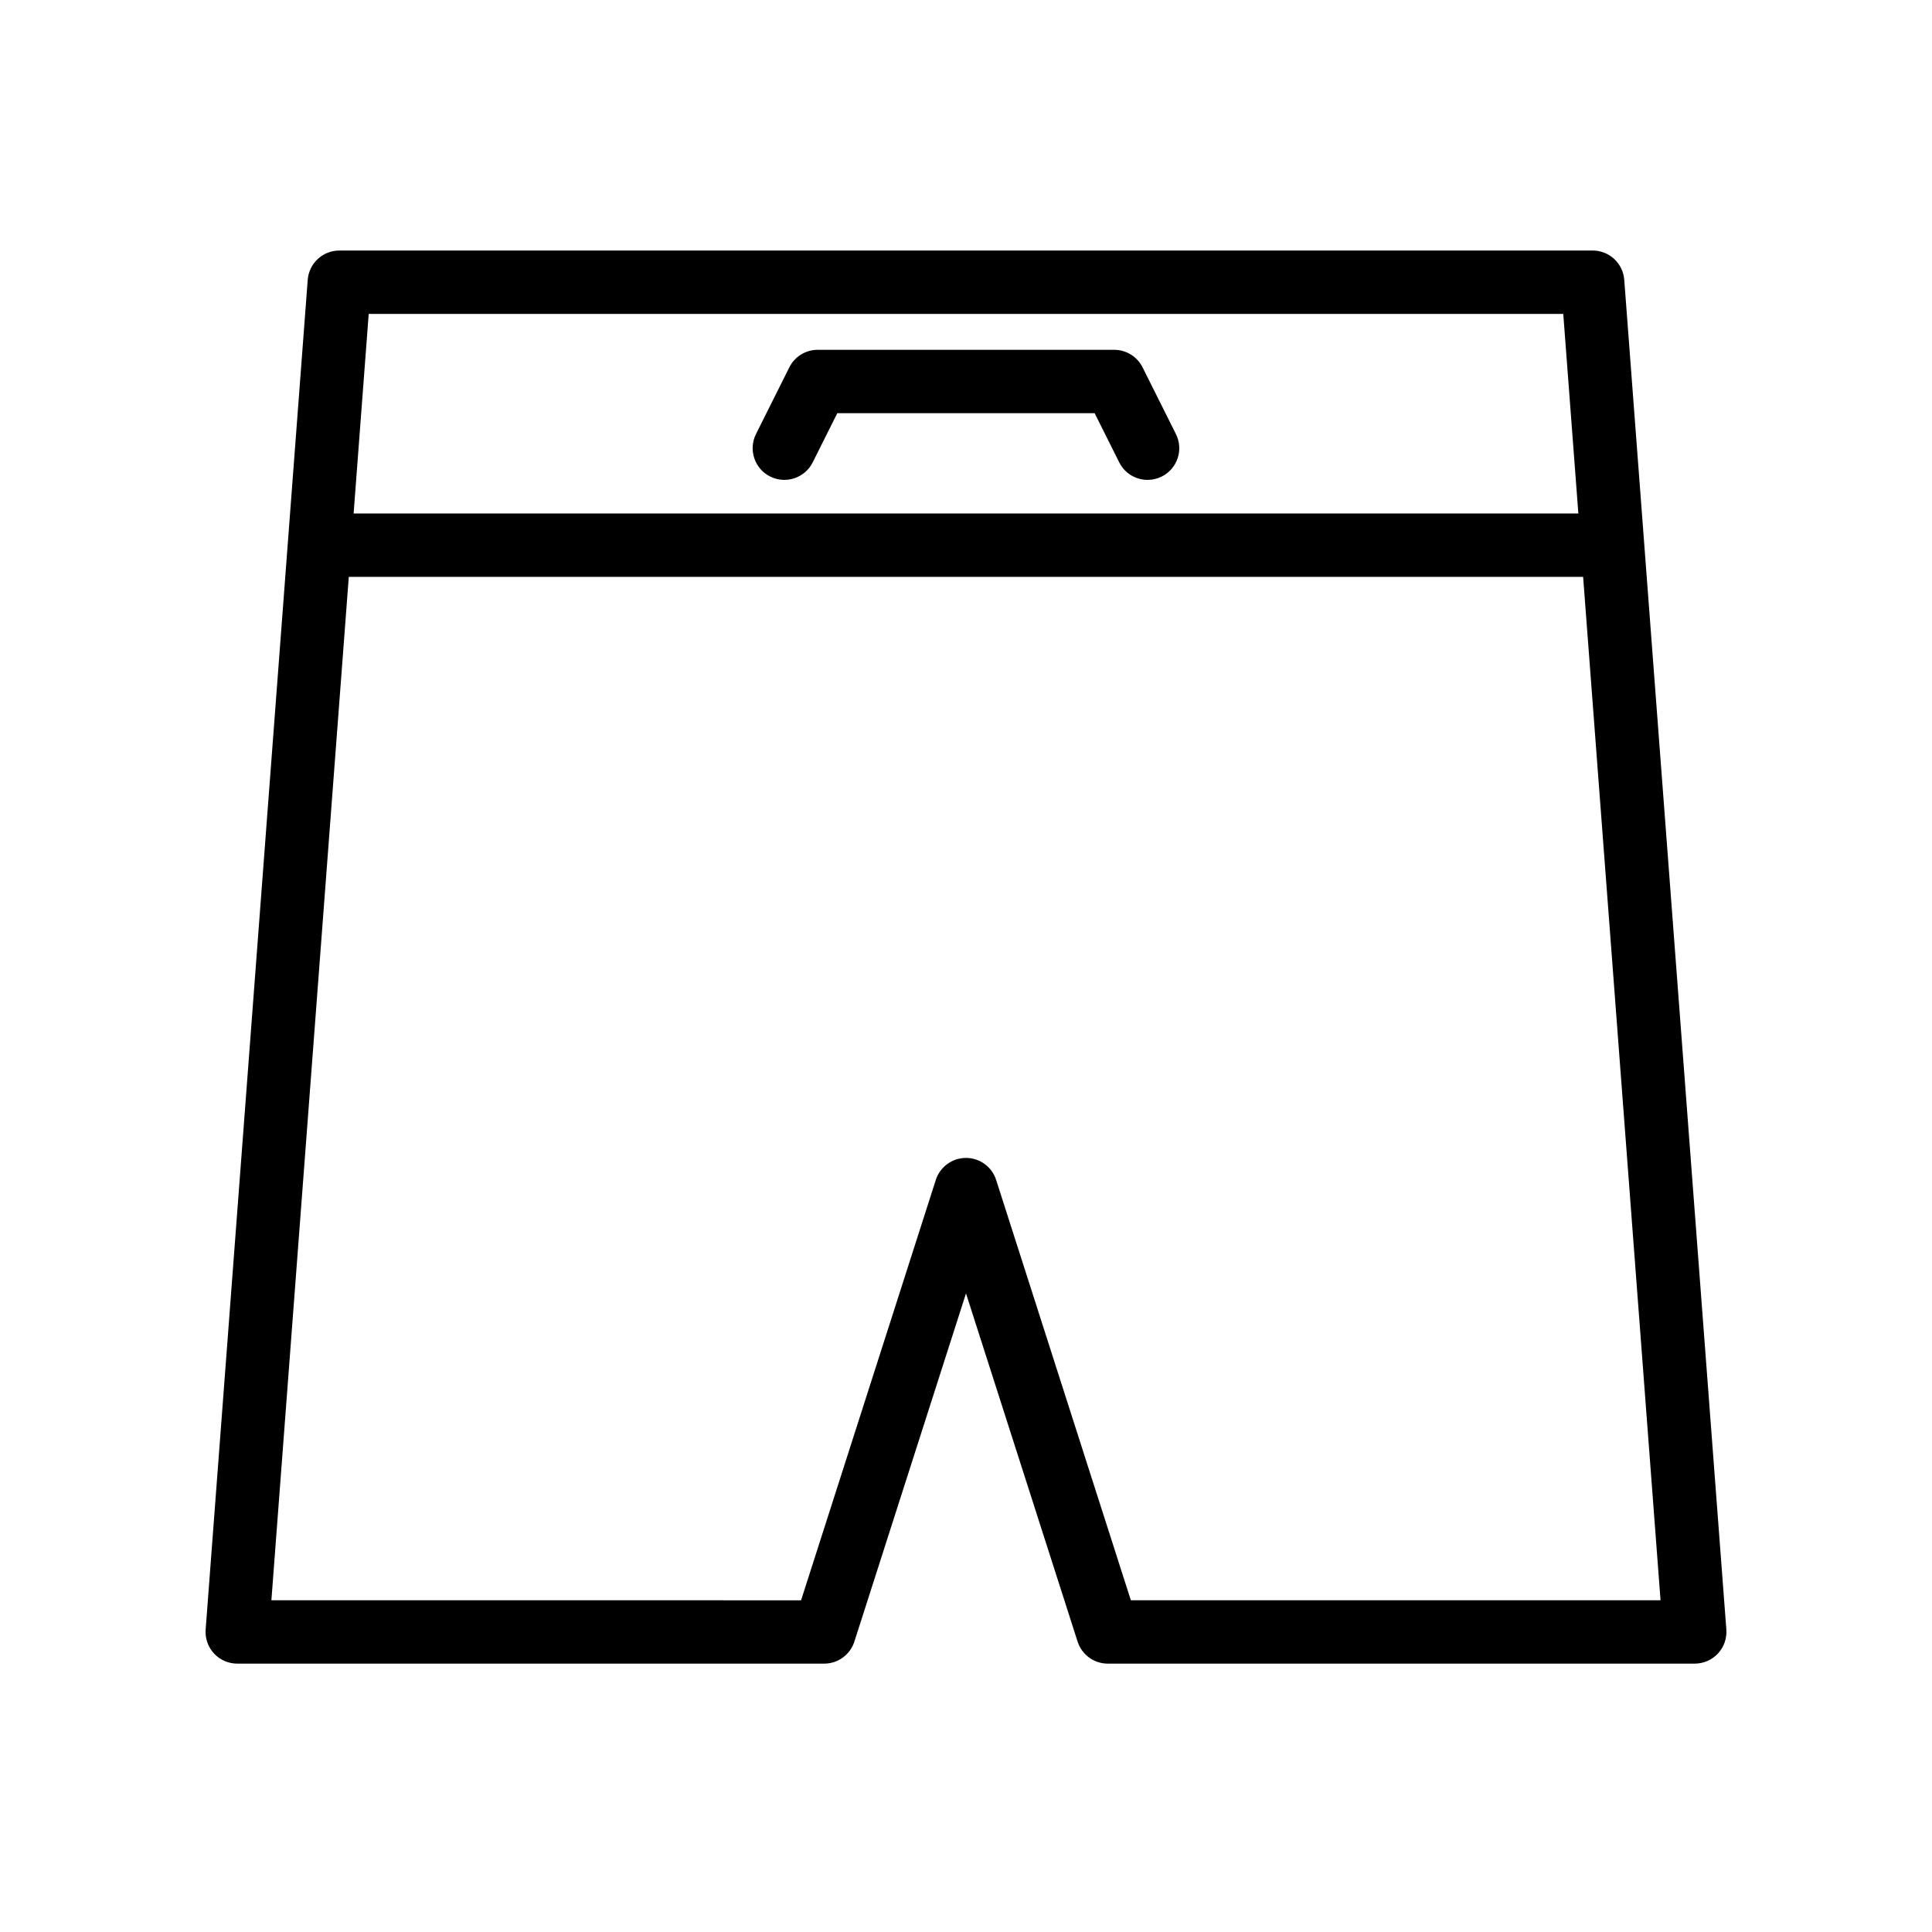
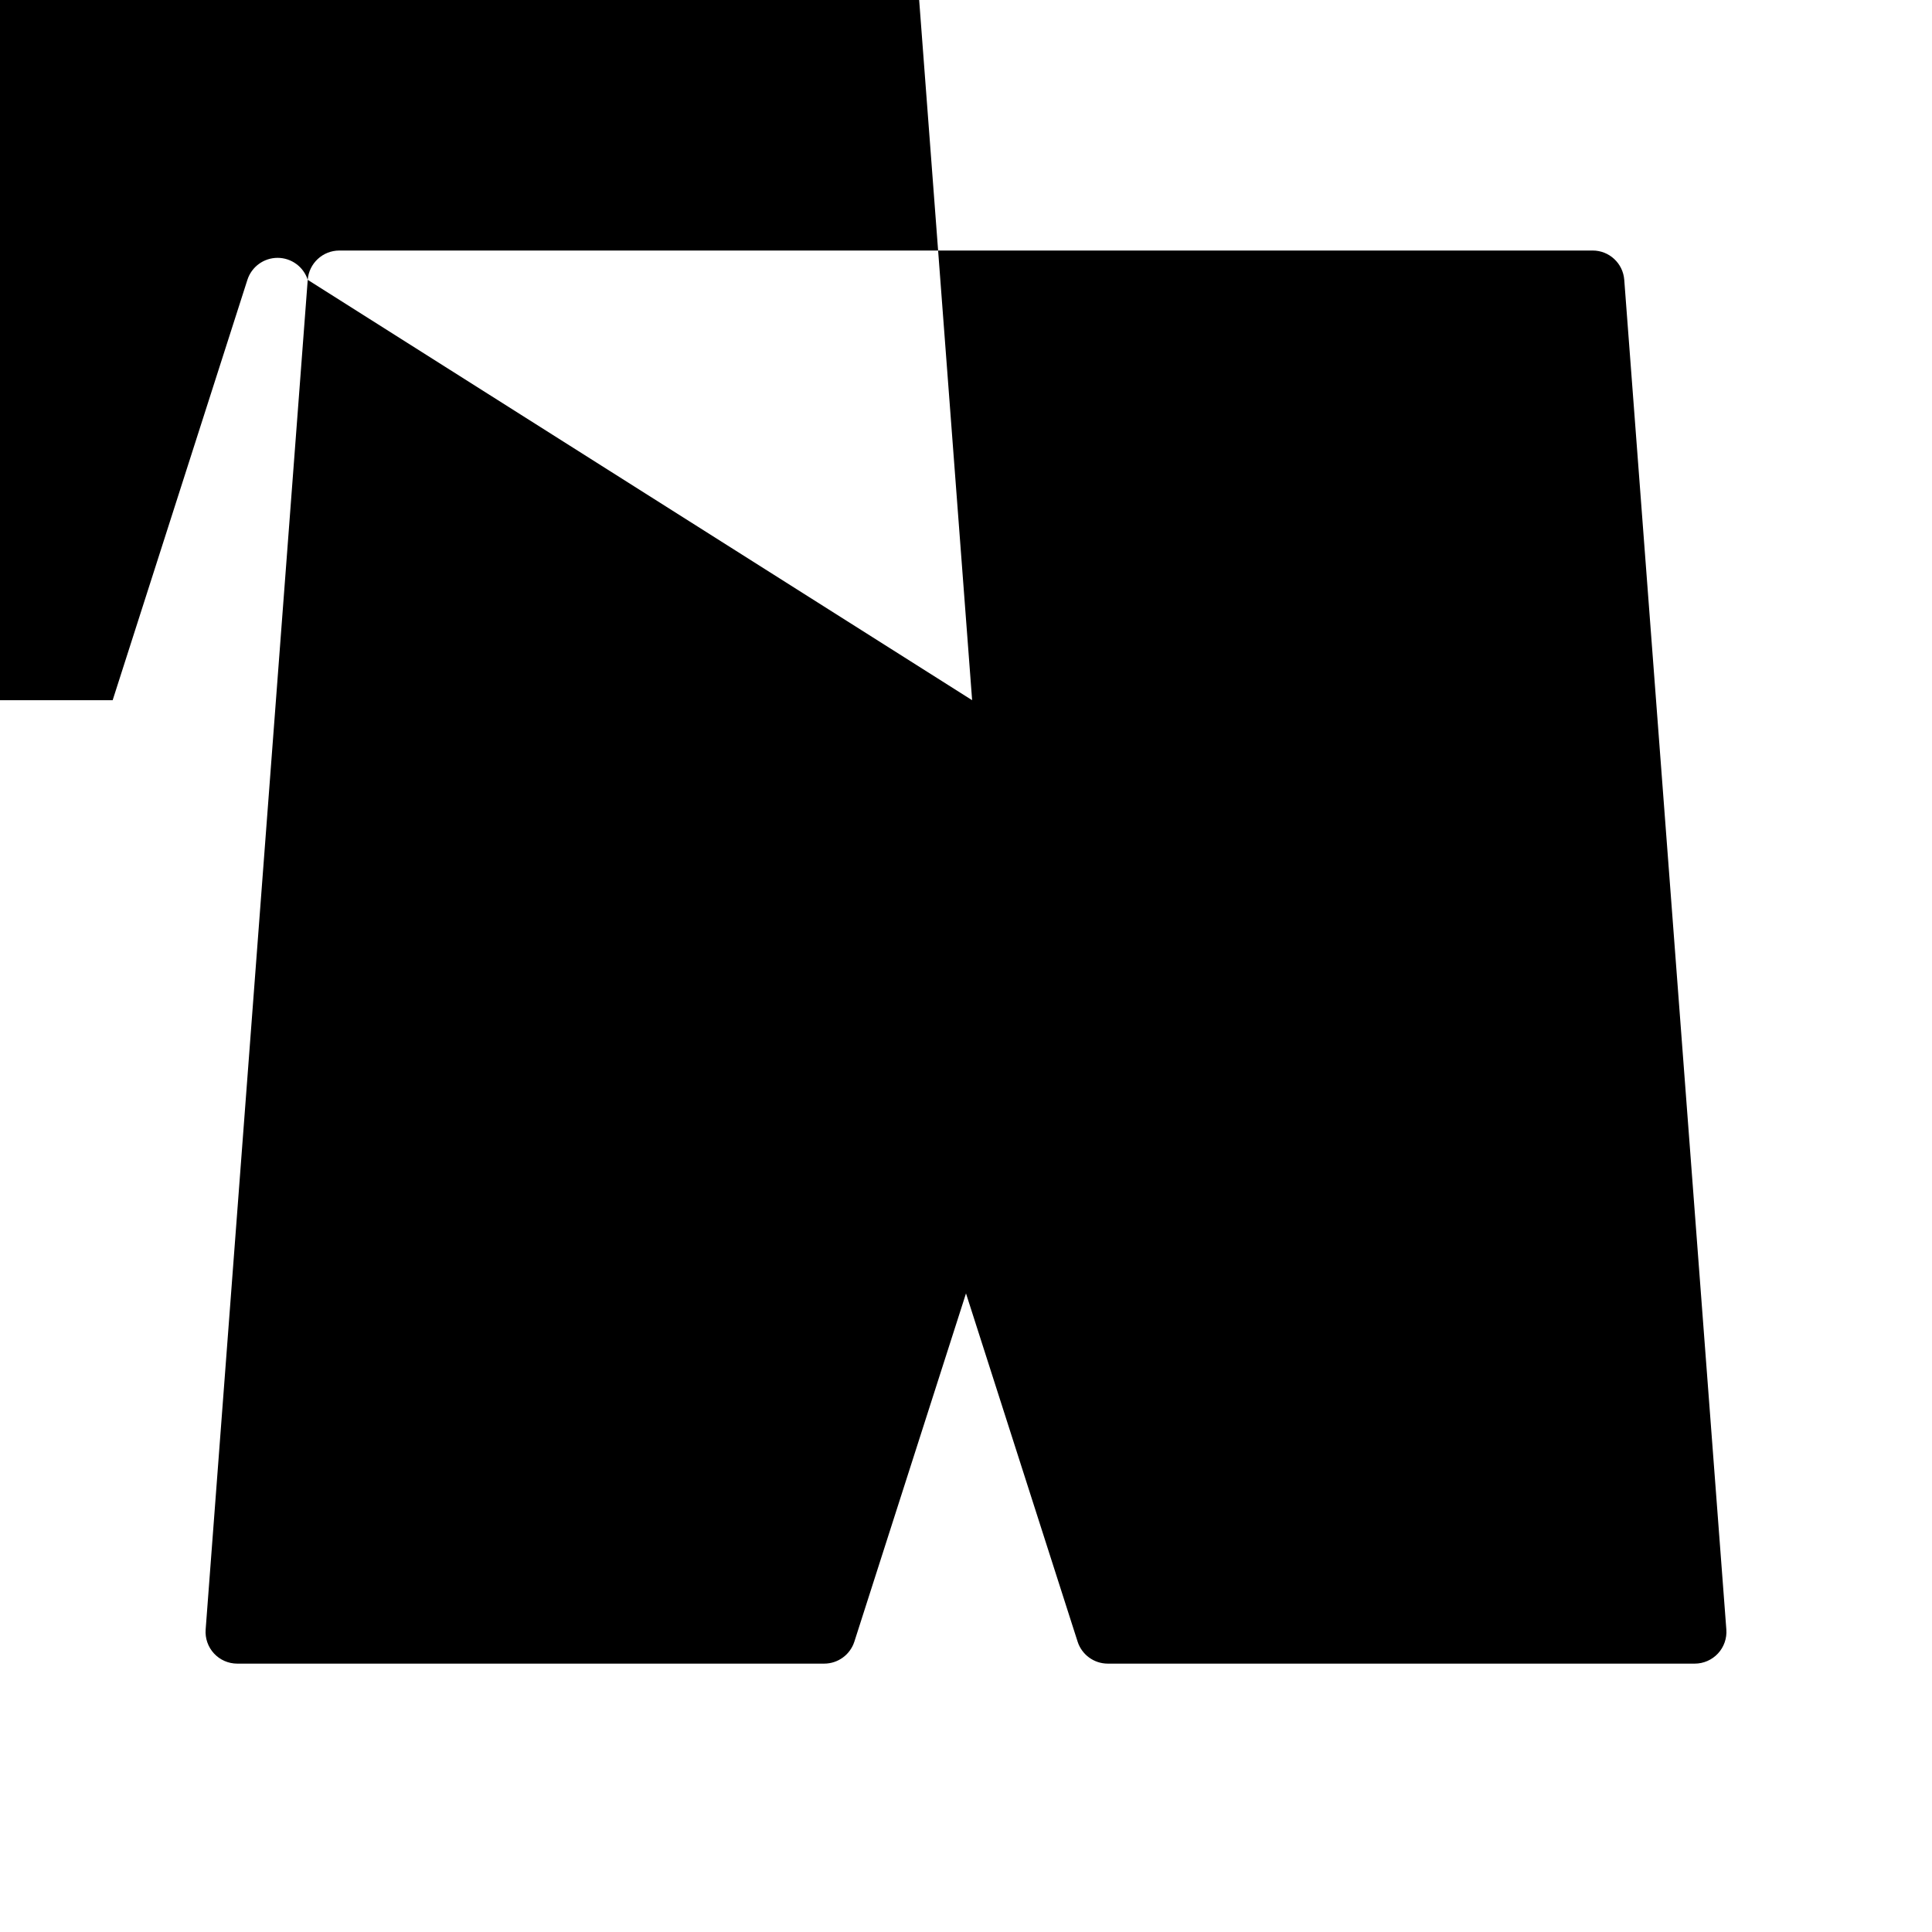
<svg xmlns="http://www.w3.org/2000/svg" fill="#000000" width="800px" height="800px" version="1.1" viewBox="144 144 512 512">
  <g>
-     <path d="m225.55 218.16-27.051 357.69c-0.176 2.328 0.629 4.625 2.215 6.34 1.59 1.715 3.82 2.688 6.156 2.688h155.55c3.648 0 6.883-2.363 7.996-5.832l29.582-92.281 29.578 92.281c1.109 3.469 4.348 5.832 7.996 5.832h155.55c2.336 0 4.566-0.977 6.16-2.691 1.586-1.715 2.391-4.012 2.215-6.34l-27.055-357.69c-0.332-4.379-3.981-7.766-8.371-7.766l-332.15 0.004c-4.391 0-8.039 3.387-8.371 7.766zm218.14 349.93-35.703-111.4c-1.109-3.465-4.344-5.828-7.992-5.828s-6.883 2.363-7.996 5.832l-35.707 111.4-140.37-0.004 20.512-271.21h327.11l20.516 271.21zm114.59-340.9 4 52.891h-324.57l4-52.891z" />
-     <path d="m348.11 270.29c4.156 2.066 9.191 0.387 11.266-3.754l6.519-13.039h68.195l6.519 13.039c1.473 2.945 4.438 4.641 7.519 4.641 1.258 0 2.543-0.285 3.746-0.887 4.148-2.074 5.832-7.117 3.754-11.266l-8.84-17.68c-1.422-2.844-4.328-4.641-7.512-4.641h-78.578c-3.18 0-6.09 1.797-7.512 4.641l-8.84 17.68c-2.07 4.148-0.387 9.191 3.762 11.266z" />
+     <path d="m225.55 218.16-27.051 357.69c-0.176 2.328 0.629 4.625 2.215 6.34 1.59 1.715 3.82 2.688 6.156 2.688h155.55c3.648 0 6.883-2.363 7.996-5.832l29.582-92.281 29.578 92.281c1.109 3.469 4.348 5.832 7.996 5.832h155.55c2.336 0 4.566-0.977 6.16-2.691 1.586-1.715 2.391-4.012 2.215-6.34l-27.055-357.69c-0.332-4.379-3.981-7.766-8.371-7.766l-332.15 0.004c-4.391 0-8.039 3.387-8.371 7.766zc-1.109-3.465-4.344-5.828-7.992-5.828s-6.883 2.363-7.996 5.832l-35.707 111.4-140.37-0.004 20.512-271.21h327.11l20.516 271.21zm114.59-340.9 4 52.891h-324.57l4-52.891z" />
  </g>
</svg>